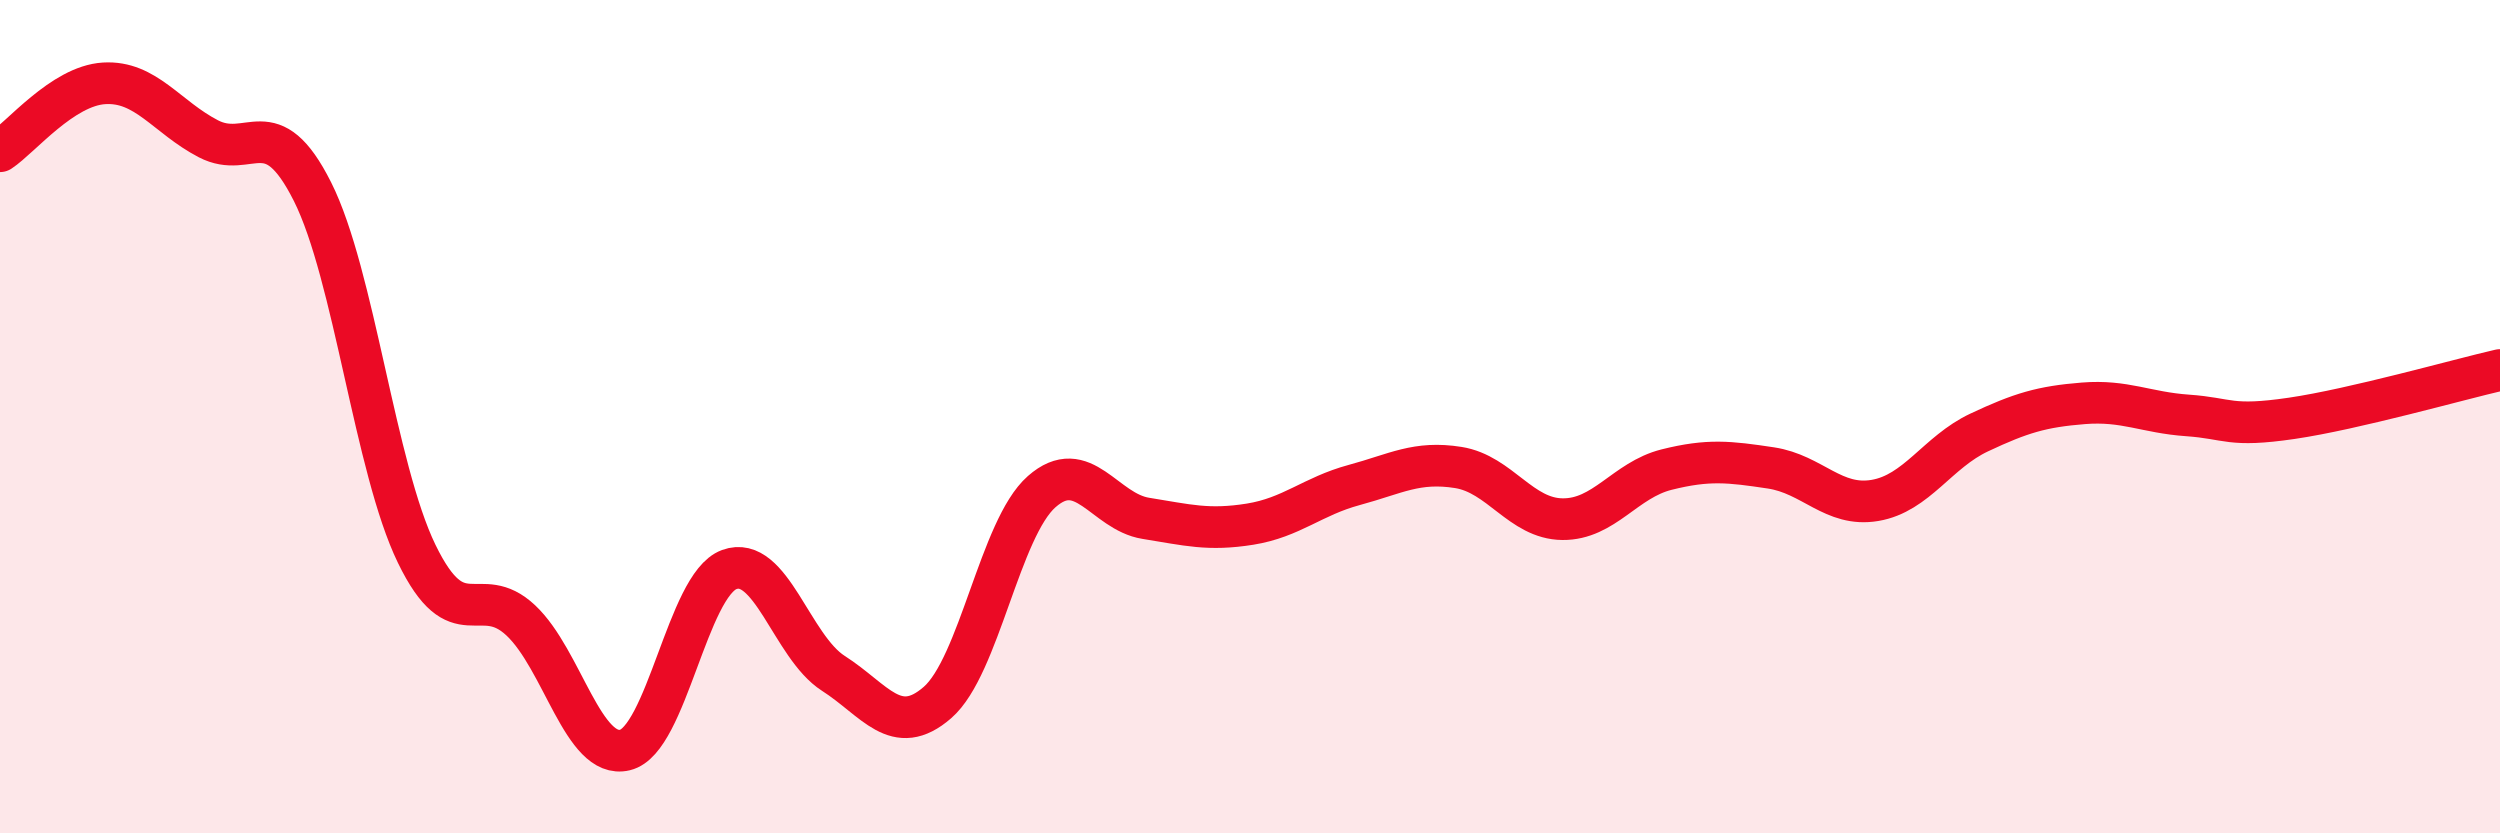
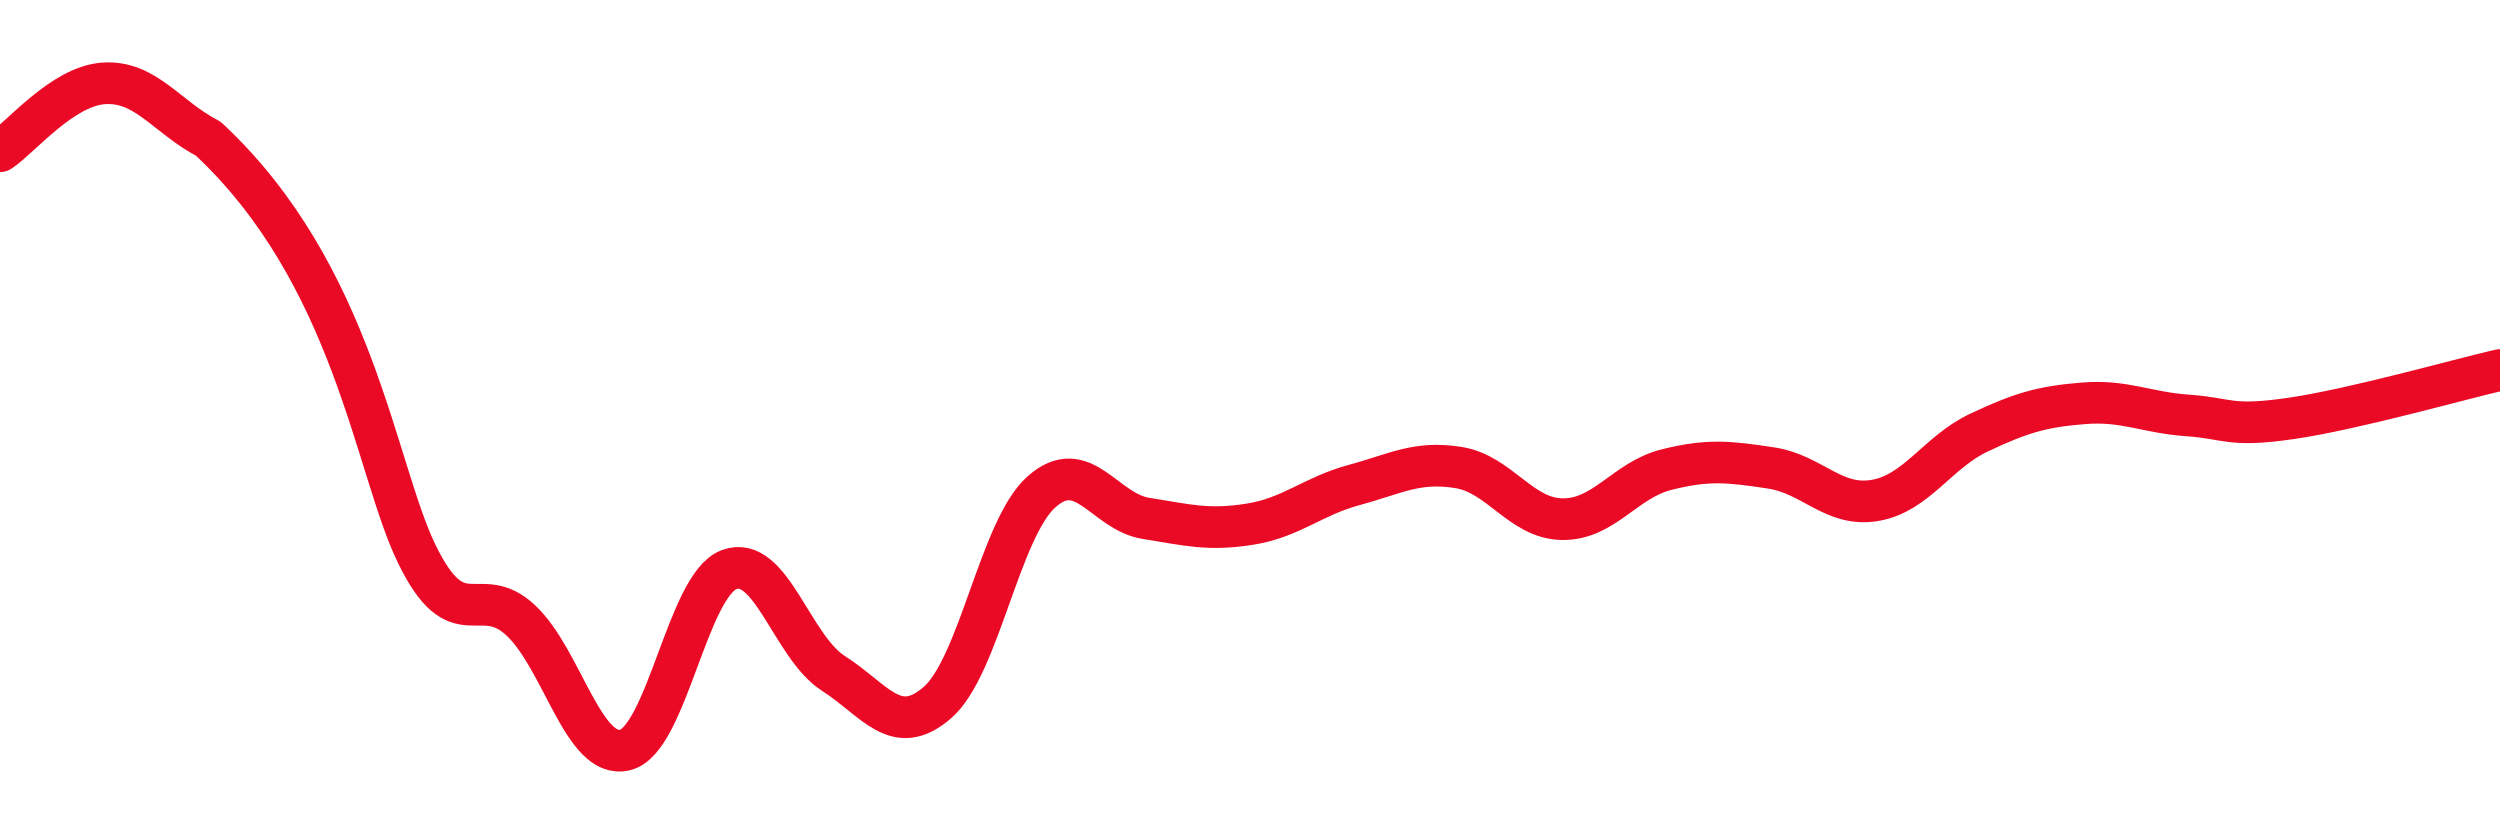
<svg xmlns="http://www.w3.org/2000/svg" width="60" height="20" viewBox="0 0 60 20">
-   <path d="M 0,3.63 C 0.5,3.3 1.5,2.06 2.5,2 C 3.5,1.94 4,2.81 5,3.33 C 6,3.85 6.5,2.61 7.5,4.6 C 8.5,6.59 9,11.23 10,13.29 C 11,15.35 11.5,13.95 12.5,14.89 C 13.5,15.83 14,18.24 15,18 C 16,17.76 16.5,14.04 17.5,13.67 C 18.5,13.3 19,15.52 20,16.16 C 21,16.8 21.5,17.73 22.5,16.86 C 23.5,15.99 24,12.68 25,11.8 C 26,10.92 26.5,12.28 27.5,12.44 C 28.5,12.6 29,12.74 30,12.58 C 31,12.42 31.5,11.91 32.5,11.64 C 33.5,11.37 34,11.06 35,11.22 C 36,11.38 36.5,12.45 37.5,12.46 C 38.5,12.47 39,11.52 40,11.27 C 41,11.02 41.5,11.08 42.5,11.23 C 43.5,11.38 44,12.18 45,12.01 C 46,11.84 46.5,10.85 47.5,10.38 C 48.5,9.91 49,9.76 50,9.68 C 51,9.6 51.5,9.9 52.5,9.97 C 53.5,10.04 53.5,10.26 55,10.04 C 56.5,9.82 59,9.11 60,8.88L60 20L0 20Z" fill="#EB0A25" opacity="0.1" stroke-linecap="round" stroke-linejoin="round" />
-   <path d="M 0,3.63 C 0.5,3.3 1.5,2.06 2.5,2 C 3.5,1.94 4,2.81 5,3.33 C 6,3.85 6.5,2.61 7.5,4.6 C 8.5,6.59 9,11.23 10,13.29 C 11,15.35 11.5,13.95 12.5,14.89 C 13.5,15.83 14,18.24 15,18 C 16,17.76 16.5,14.04 17.5,13.67 C 18.5,13.3 19,15.52 20,16.16 C 21,16.8 21.5,17.73 22.5,16.86 C 23.5,15.99 24,12.68 25,11.8 C 26,10.92 26.5,12.28 27.5,12.44 C 28.5,12.6 29,12.74 30,12.58 C 31,12.42 31.5,11.91 32.5,11.64 C 33.5,11.37 34,11.06 35,11.22 C 36,11.38 36.5,12.45 37.5,12.46 C 38.5,12.47 39,11.52 40,11.27 C 41,11.02 41.5,11.08 42.5,11.23 C 43.5,11.38 44,12.18 45,12.01 C 46,11.84 46.5,10.85 47.5,10.38 C 48.5,9.91 49,9.76 50,9.68 C 51,9.6 51.5,9.9 52.5,9.97 C 53.5,10.04 53.5,10.26 55,10.04 C 56.5,9.82 59,9.11 60,8.88" stroke="#EB0A25" stroke-width="1" fill="none" stroke-linecap="round" stroke-linejoin="round" />
+   <path d="M 0,3.63 C 0.5,3.3 1.5,2.06 2.5,2 C 3.5,1.94 4,2.81 5,3.33 C 8.5,6.59 9,11.23 10,13.29 C 11,15.35 11.5,13.95 12.5,14.89 C 13.5,15.83 14,18.24 15,18 C 16,17.76 16.5,14.04 17.5,13.67 C 18.5,13.3 19,15.52 20,16.16 C 21,16.8 21.5,17.73 22.5,16.86 C 23.5,15.99 24,12.68 25,11.8 C 26,10.92 26.5,12.28 27.5,12.44 C 28.5,12.6 29,12.74 30,12.58 C 31,12.42 31.5,11.91 32.5,11.64 C 33.5,11.37 34,11.06 35,11.22 C 36,11.38 36.5,12.45 37.5,12.46 C 38.5,12.47 39,11.52 40,11.27 C 41,11.02 41.5,11.08 42.5,11.23 C 43.5,11.38 44,12.18 45,12.01 C 46,11.84 46.5,10.85 47.5,10.38 C 48.5,9.91 49,9.76 50,9.68 C 51,9.6 51.5,9.9 52.5,9.97 C 53.5,10.04 53.5,10.26 55,10.04 C 56.5,9.82 59,9.11 60,8.88" stroke="#EB0A25" stroke-width="1" fill="none" stroke-linecap="round" stroke-linejoin="round" />
</svg>